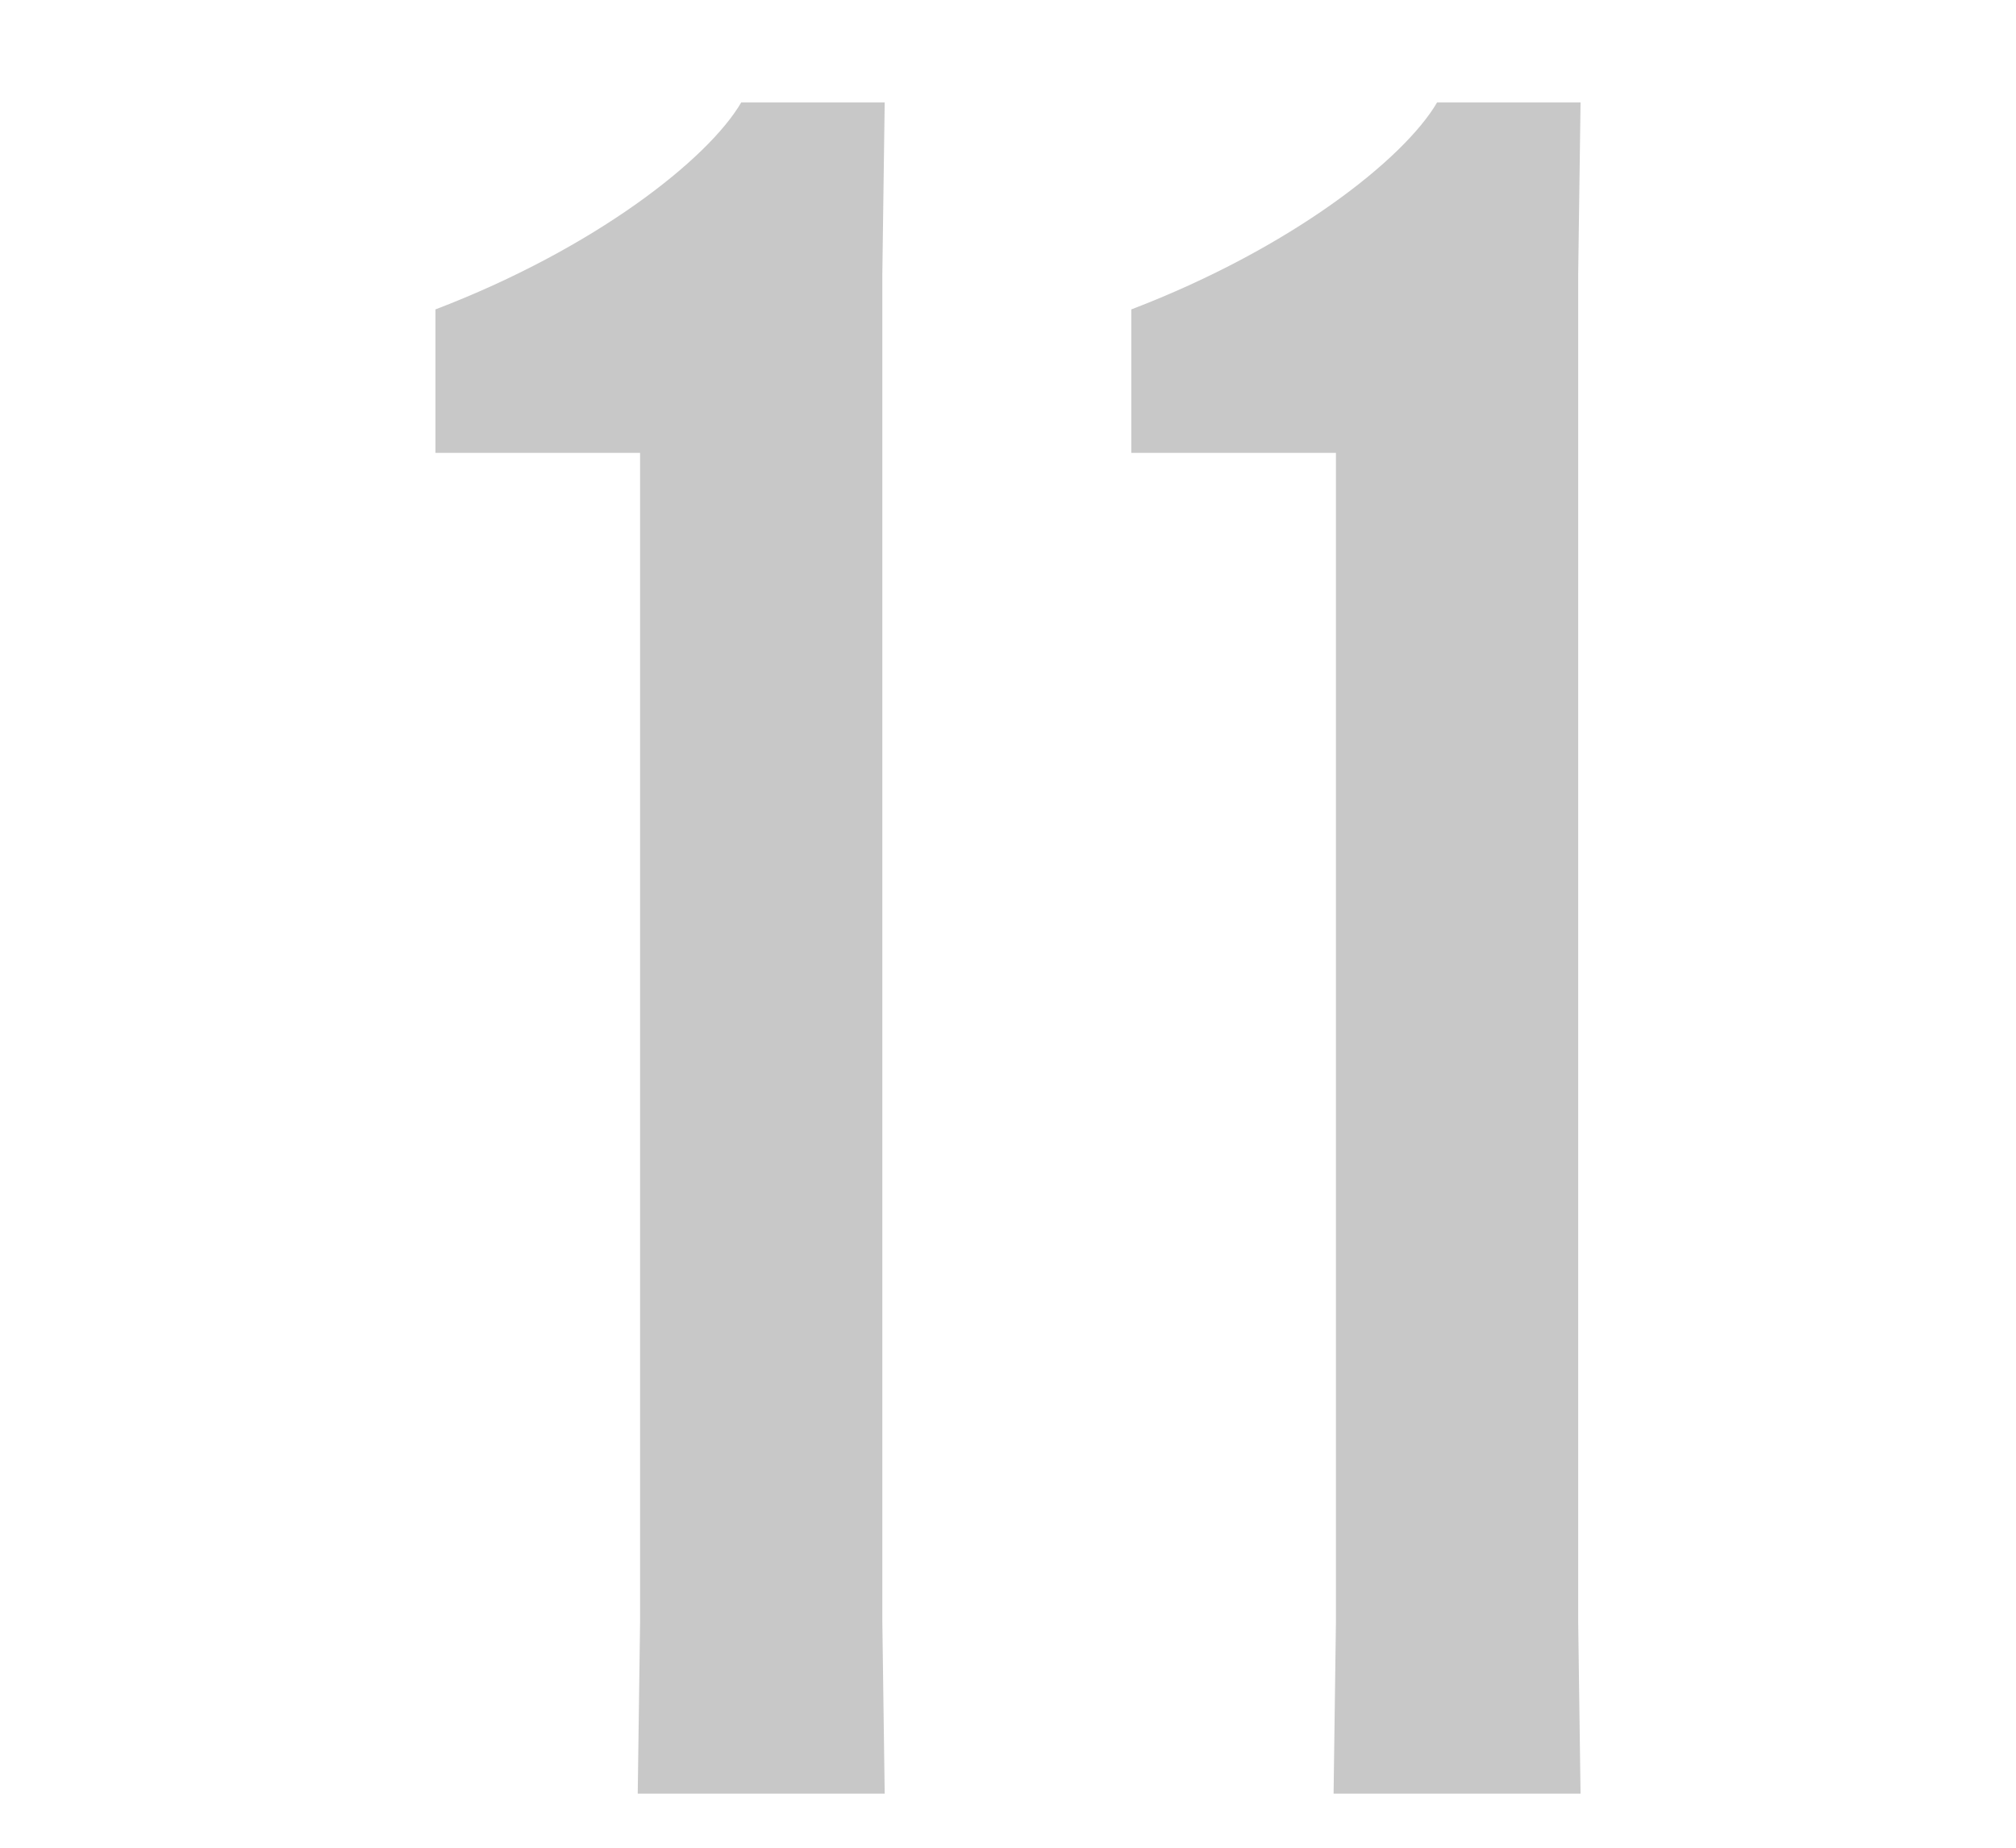
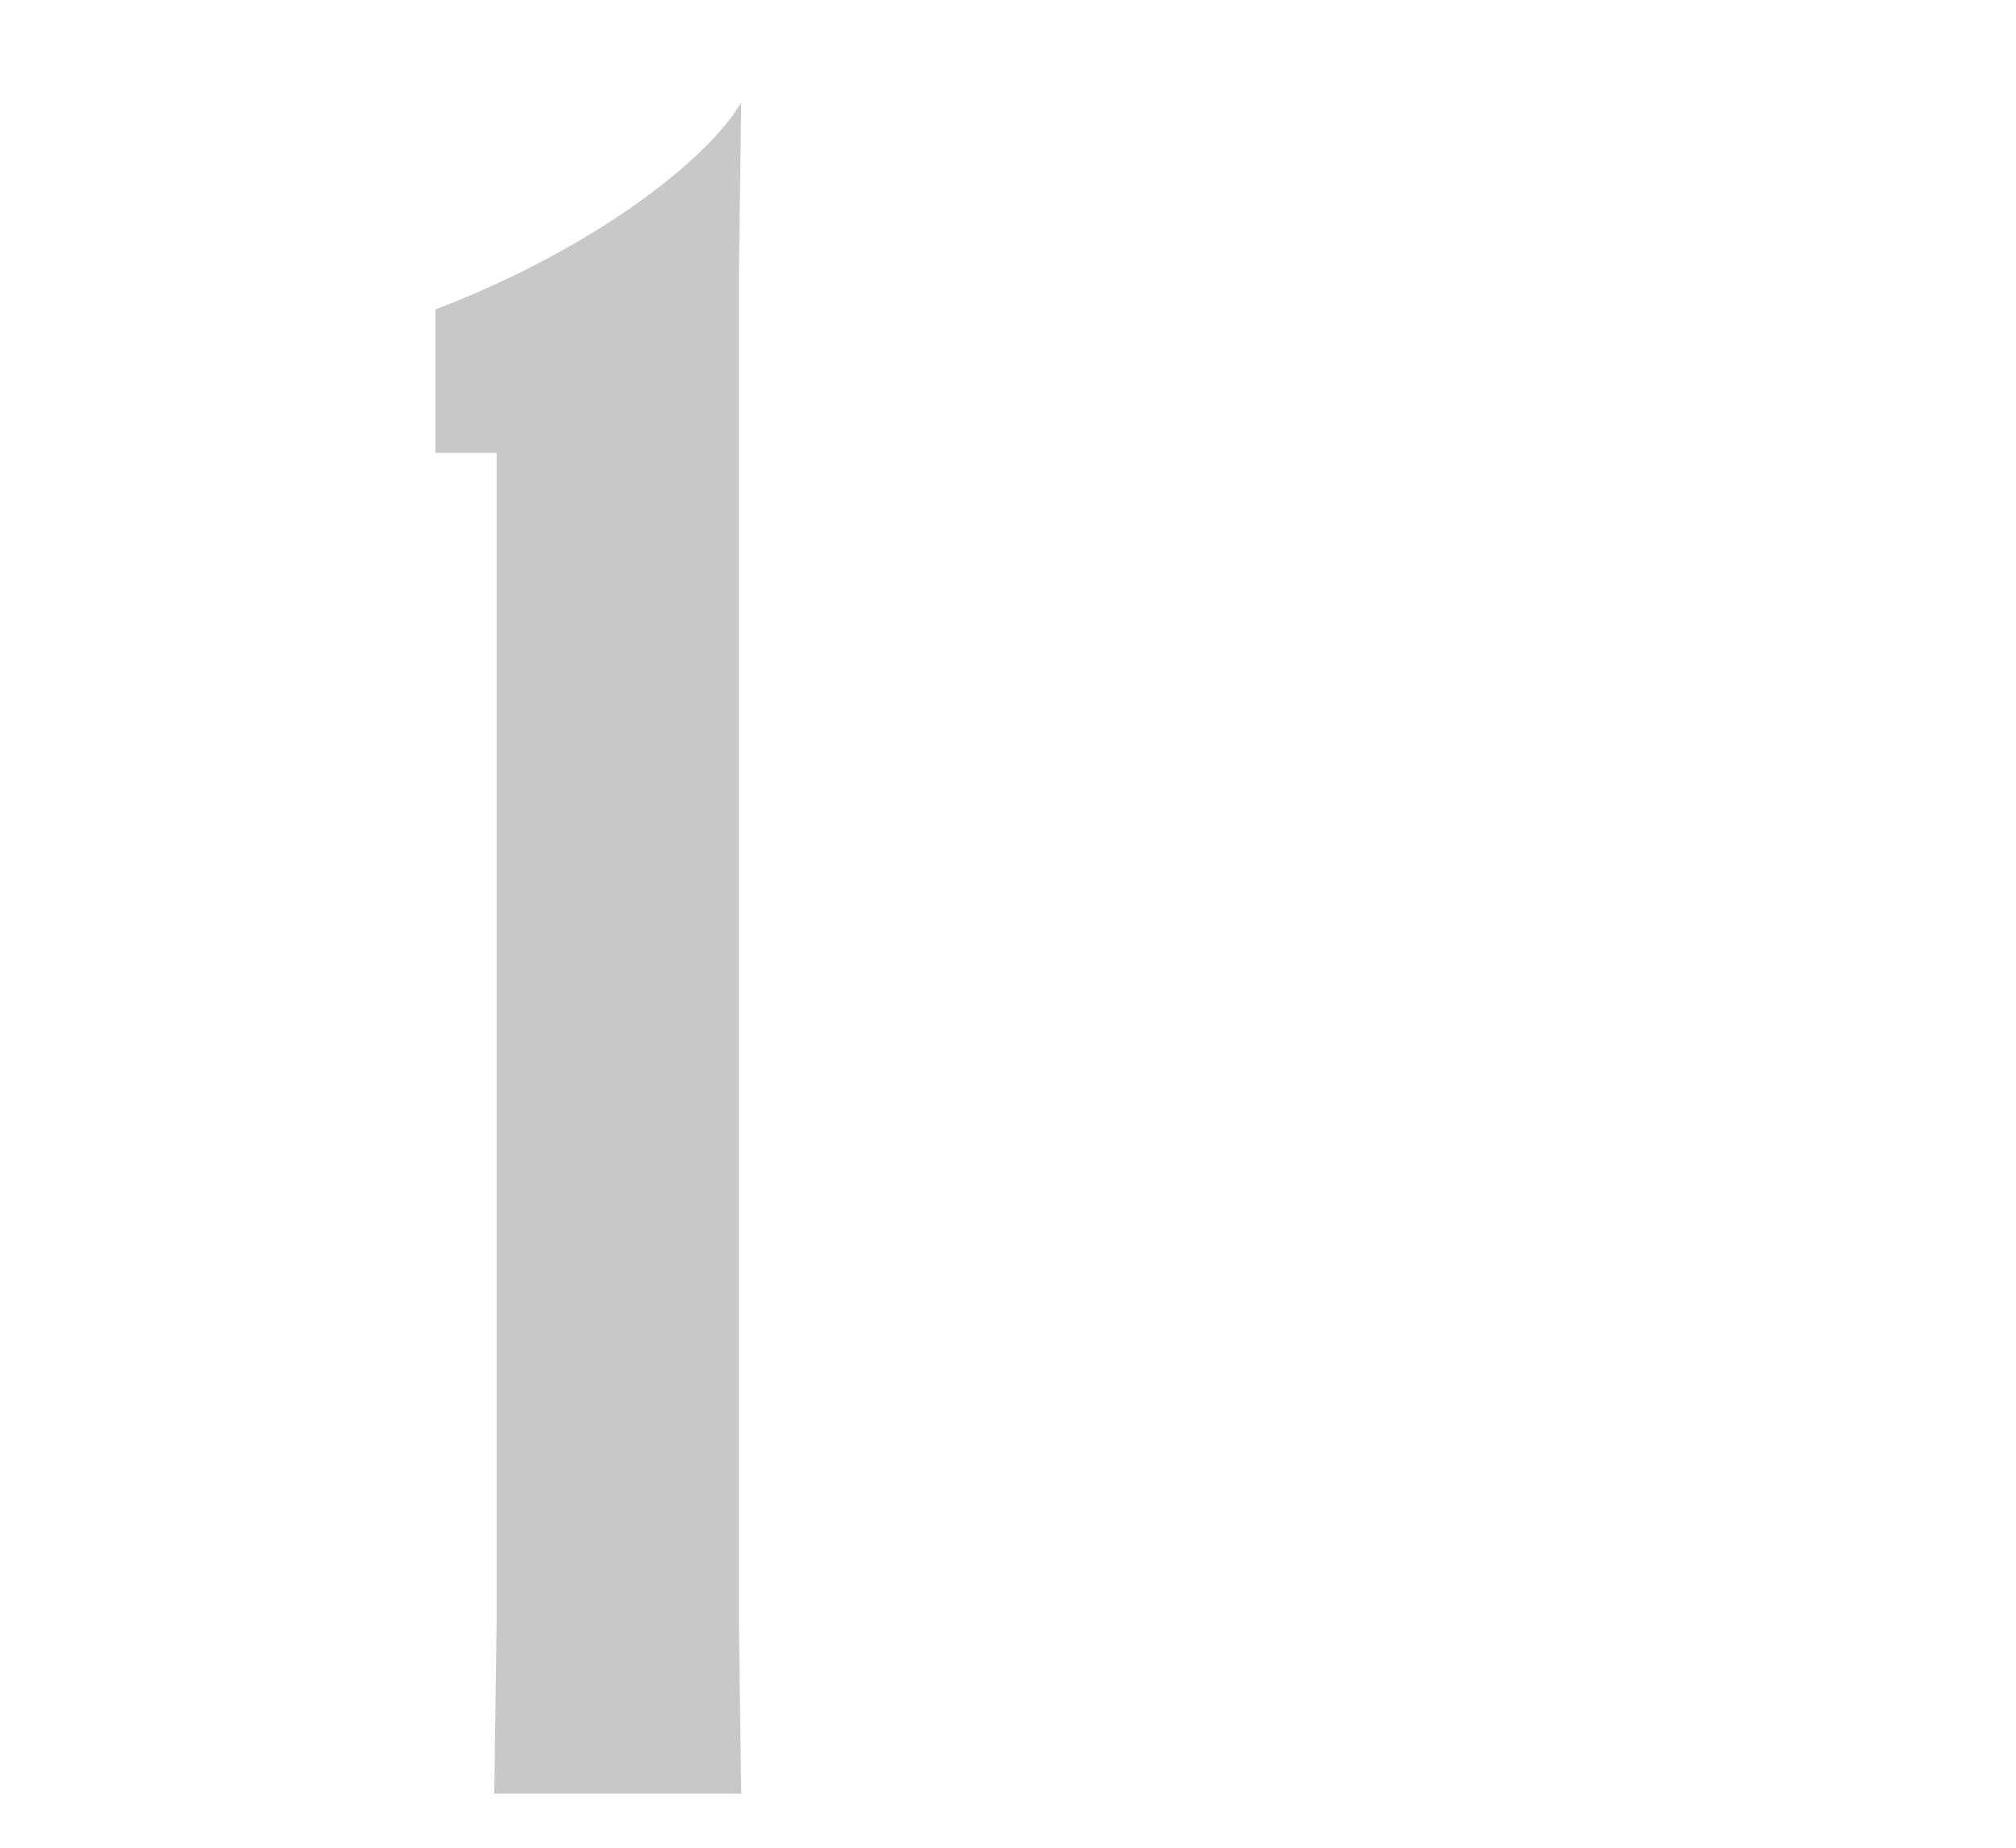
<svg xmlns="http://www.w3.org/2000/svg" id="_レイヤー_2" viewBox="0 0 60 55">
  <defs>
    <style>.cls-1{fill:#c8c8c8;}.cls-2{fill:none;}</style>
  </defs>
  <g id="_レイヤー_2-2">
    <g>
      <g>
-         <path class="cls-1" d="M12.96,13.48v-4.27c4.76-1.82,8.12-4.48,9.1-6.16h4.27l-.07,5.11V48.28l.07,5.11h-7.35l.07-5.11V13.48h-6.09Z" />
-         <path class="cls-1" d="M33.67,13.48v-4.27c4.76-1.82,8.12-4.48,9.1-6.16h4.27l-.07,5.11V48.28l.07,5.11h-7.35l.07-5.11V13.48h-6.09Z" />
+         <path class="cls-1" d="M12.96,13.48v-4.27c4.76-1.82,8.12-4.48,9.1-6.16l-.07,5.11V48.28l.07,5.11h-7.35l.07-5.11V13.48h-6.09Z" />
      </g>
      <rect class="cls-2" width="60" height="55" />
    </g>
  </g>
</svg>